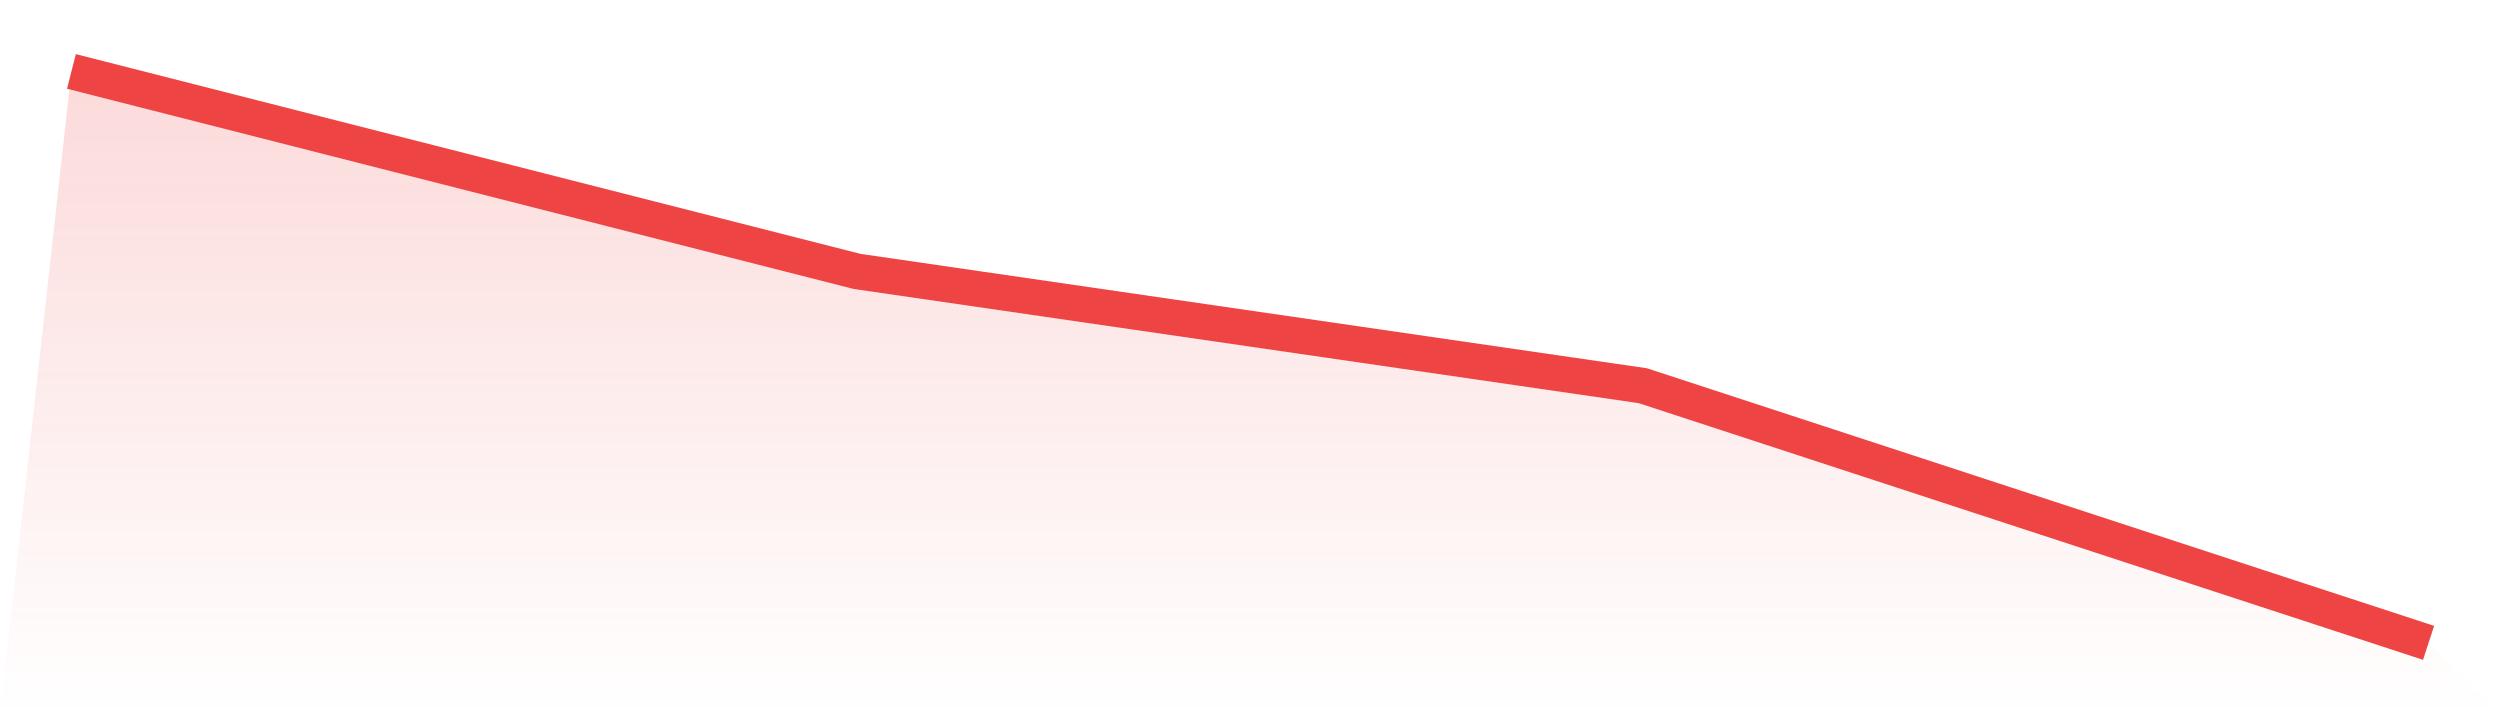
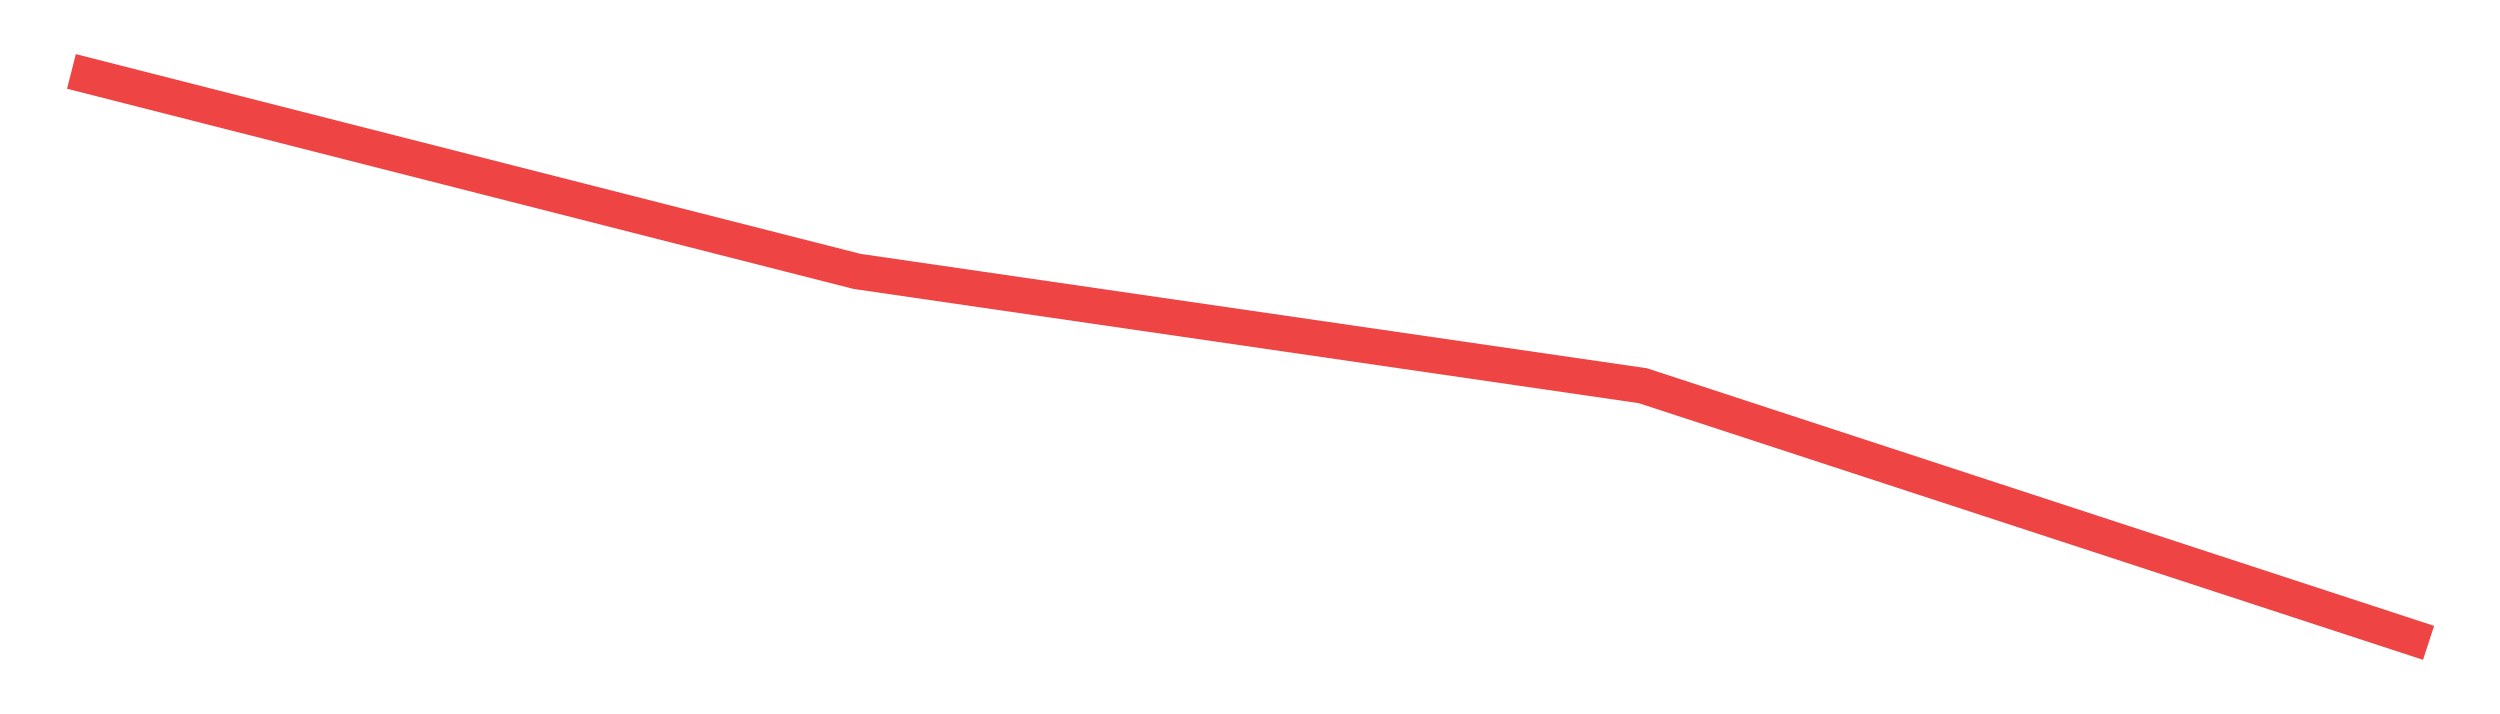
<svg xmlns="http://www.w3.org/2000/svg" viewBox="0 0 140 40">
  <defs>
    <linearGradient id="gradient" x1="0" x2="0" y1="0" y2="1">
      <stop offset="0%" stop-color="#ef4444" stop-opacity="0.2" />
      <stop offset="100%" stop-color="#ef4444" stop-opacity="0" />
    </linearGradient>
  </defs>
-   <path d="M4,4 L4,4 L48,15.2 L92,21.6 L136,36 L140,40 L0,40 z" fill="url(#gradient)" />
  <path d="M4,4 L4,4 L48,15.2 L92,21.6 L136,36" fill="none" stroke="#ef4444" stroke-width="2" />
</svg>